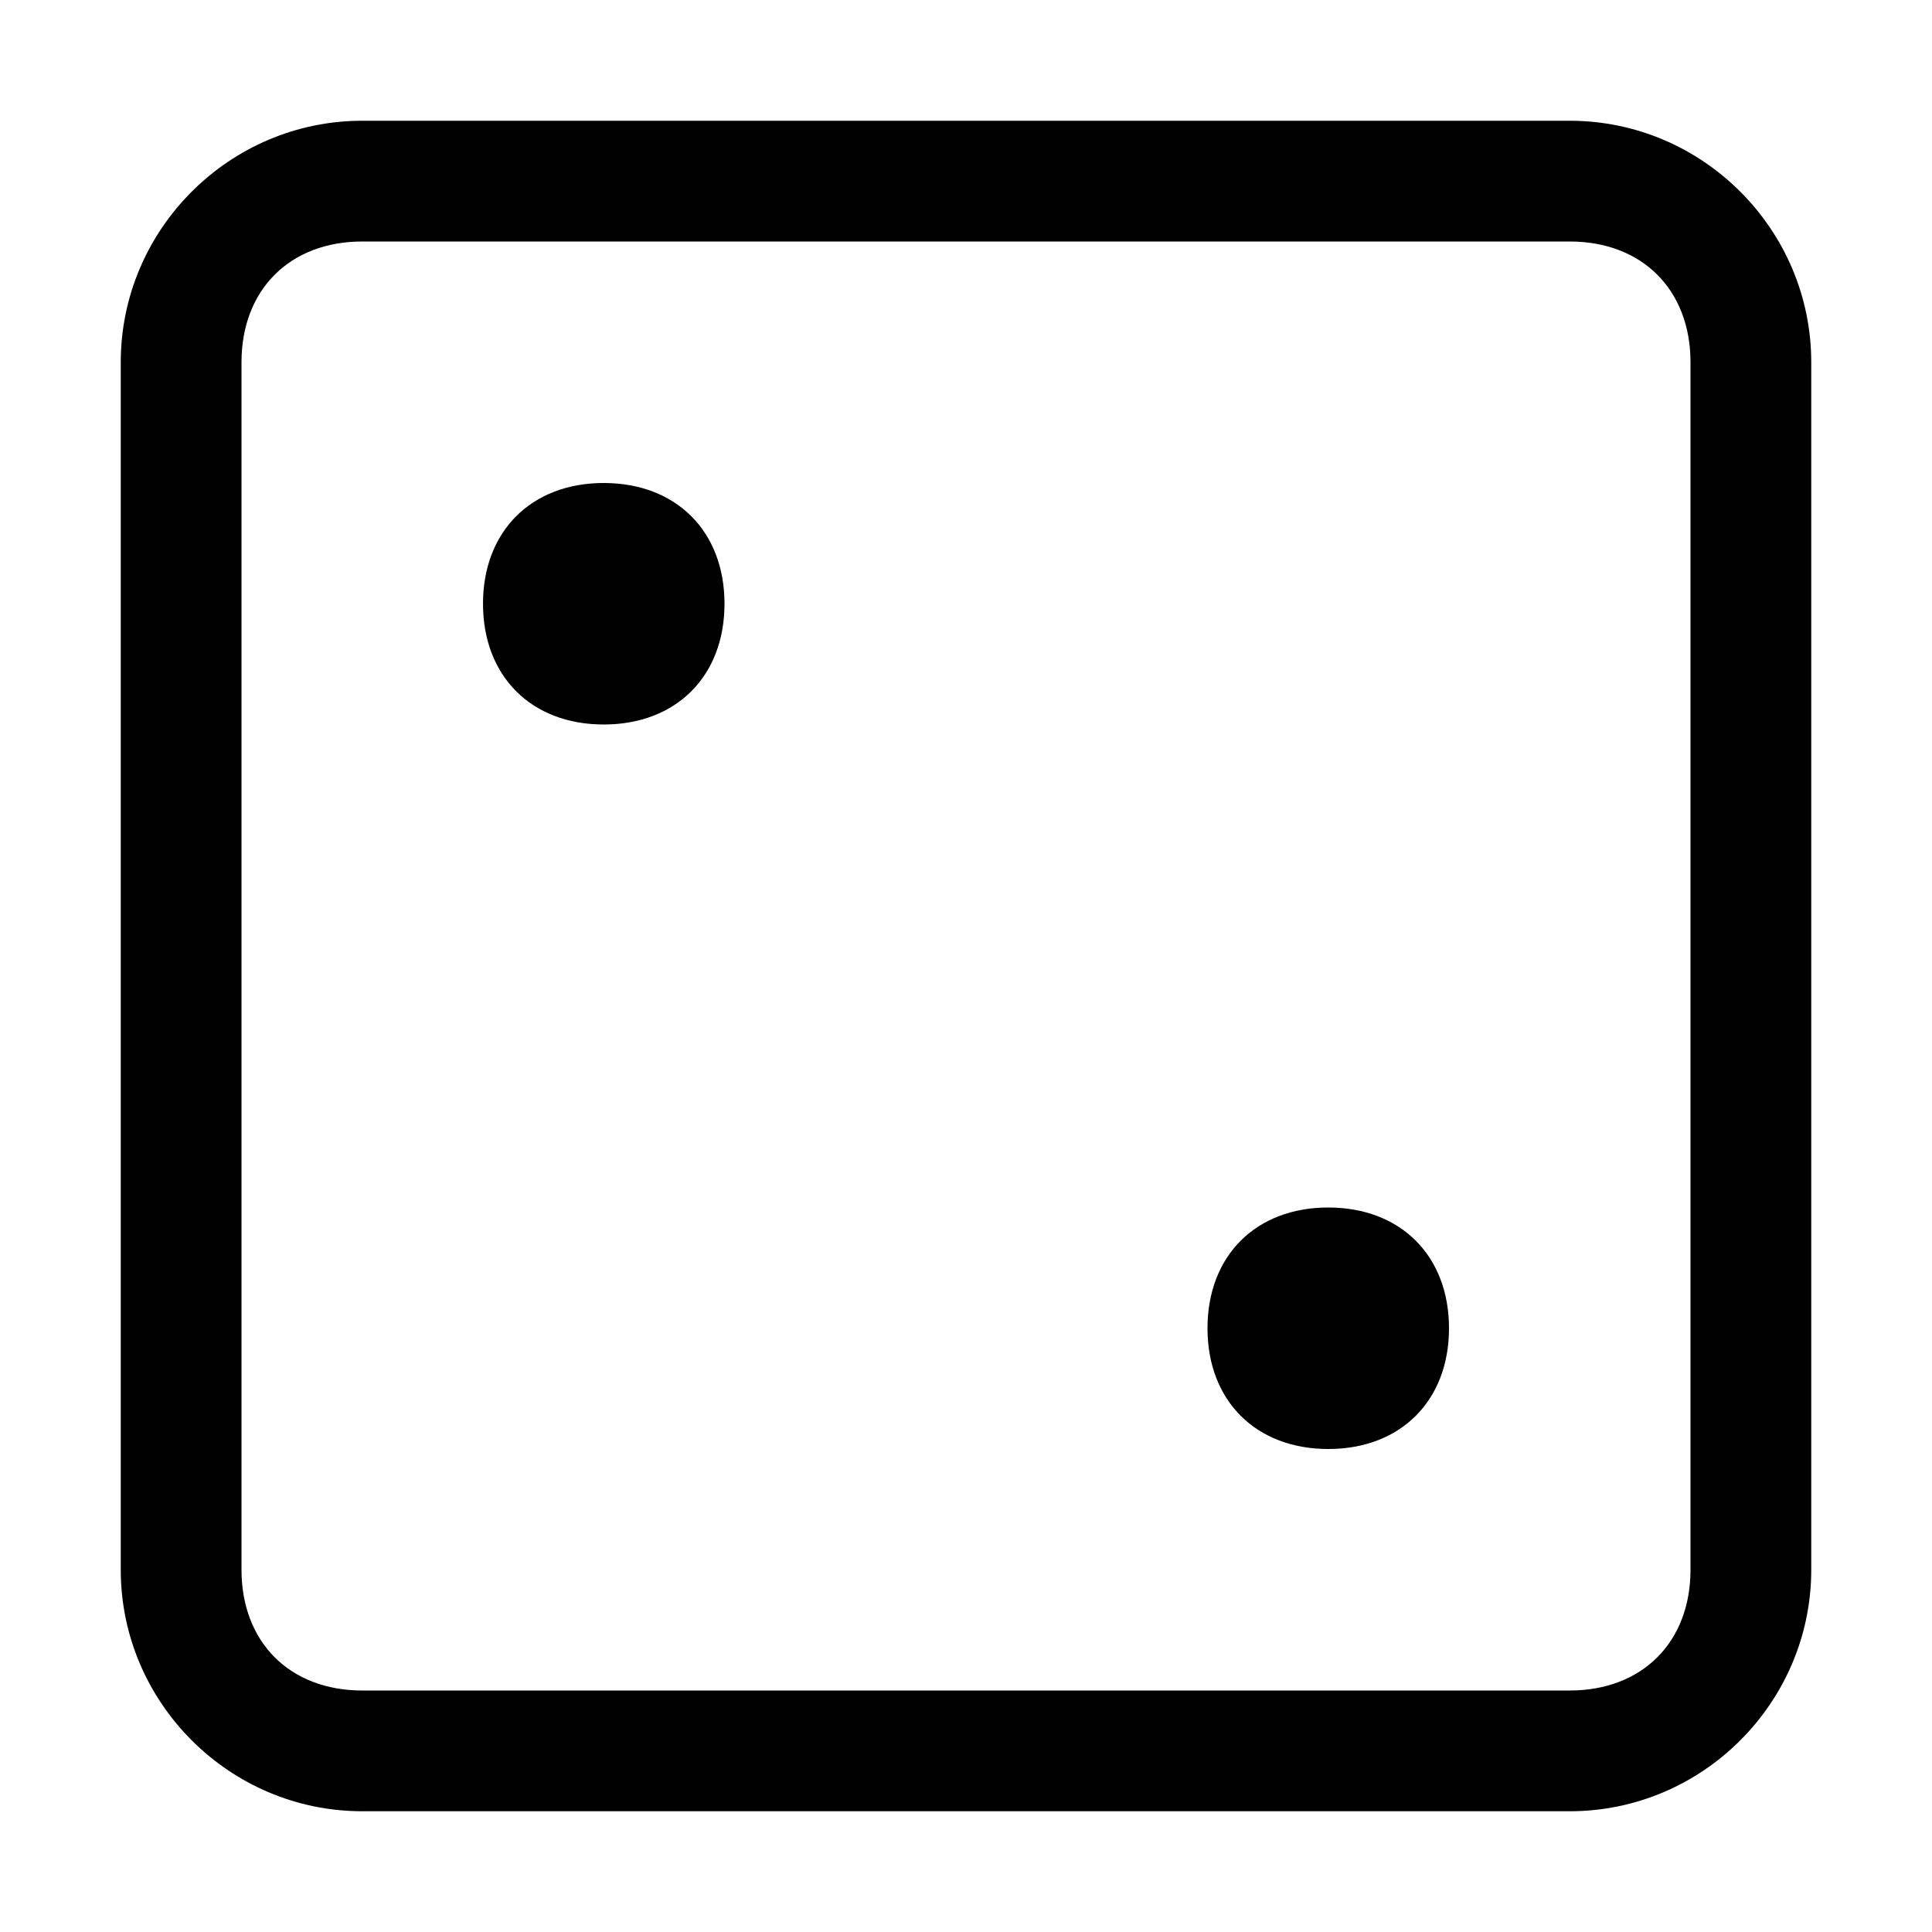
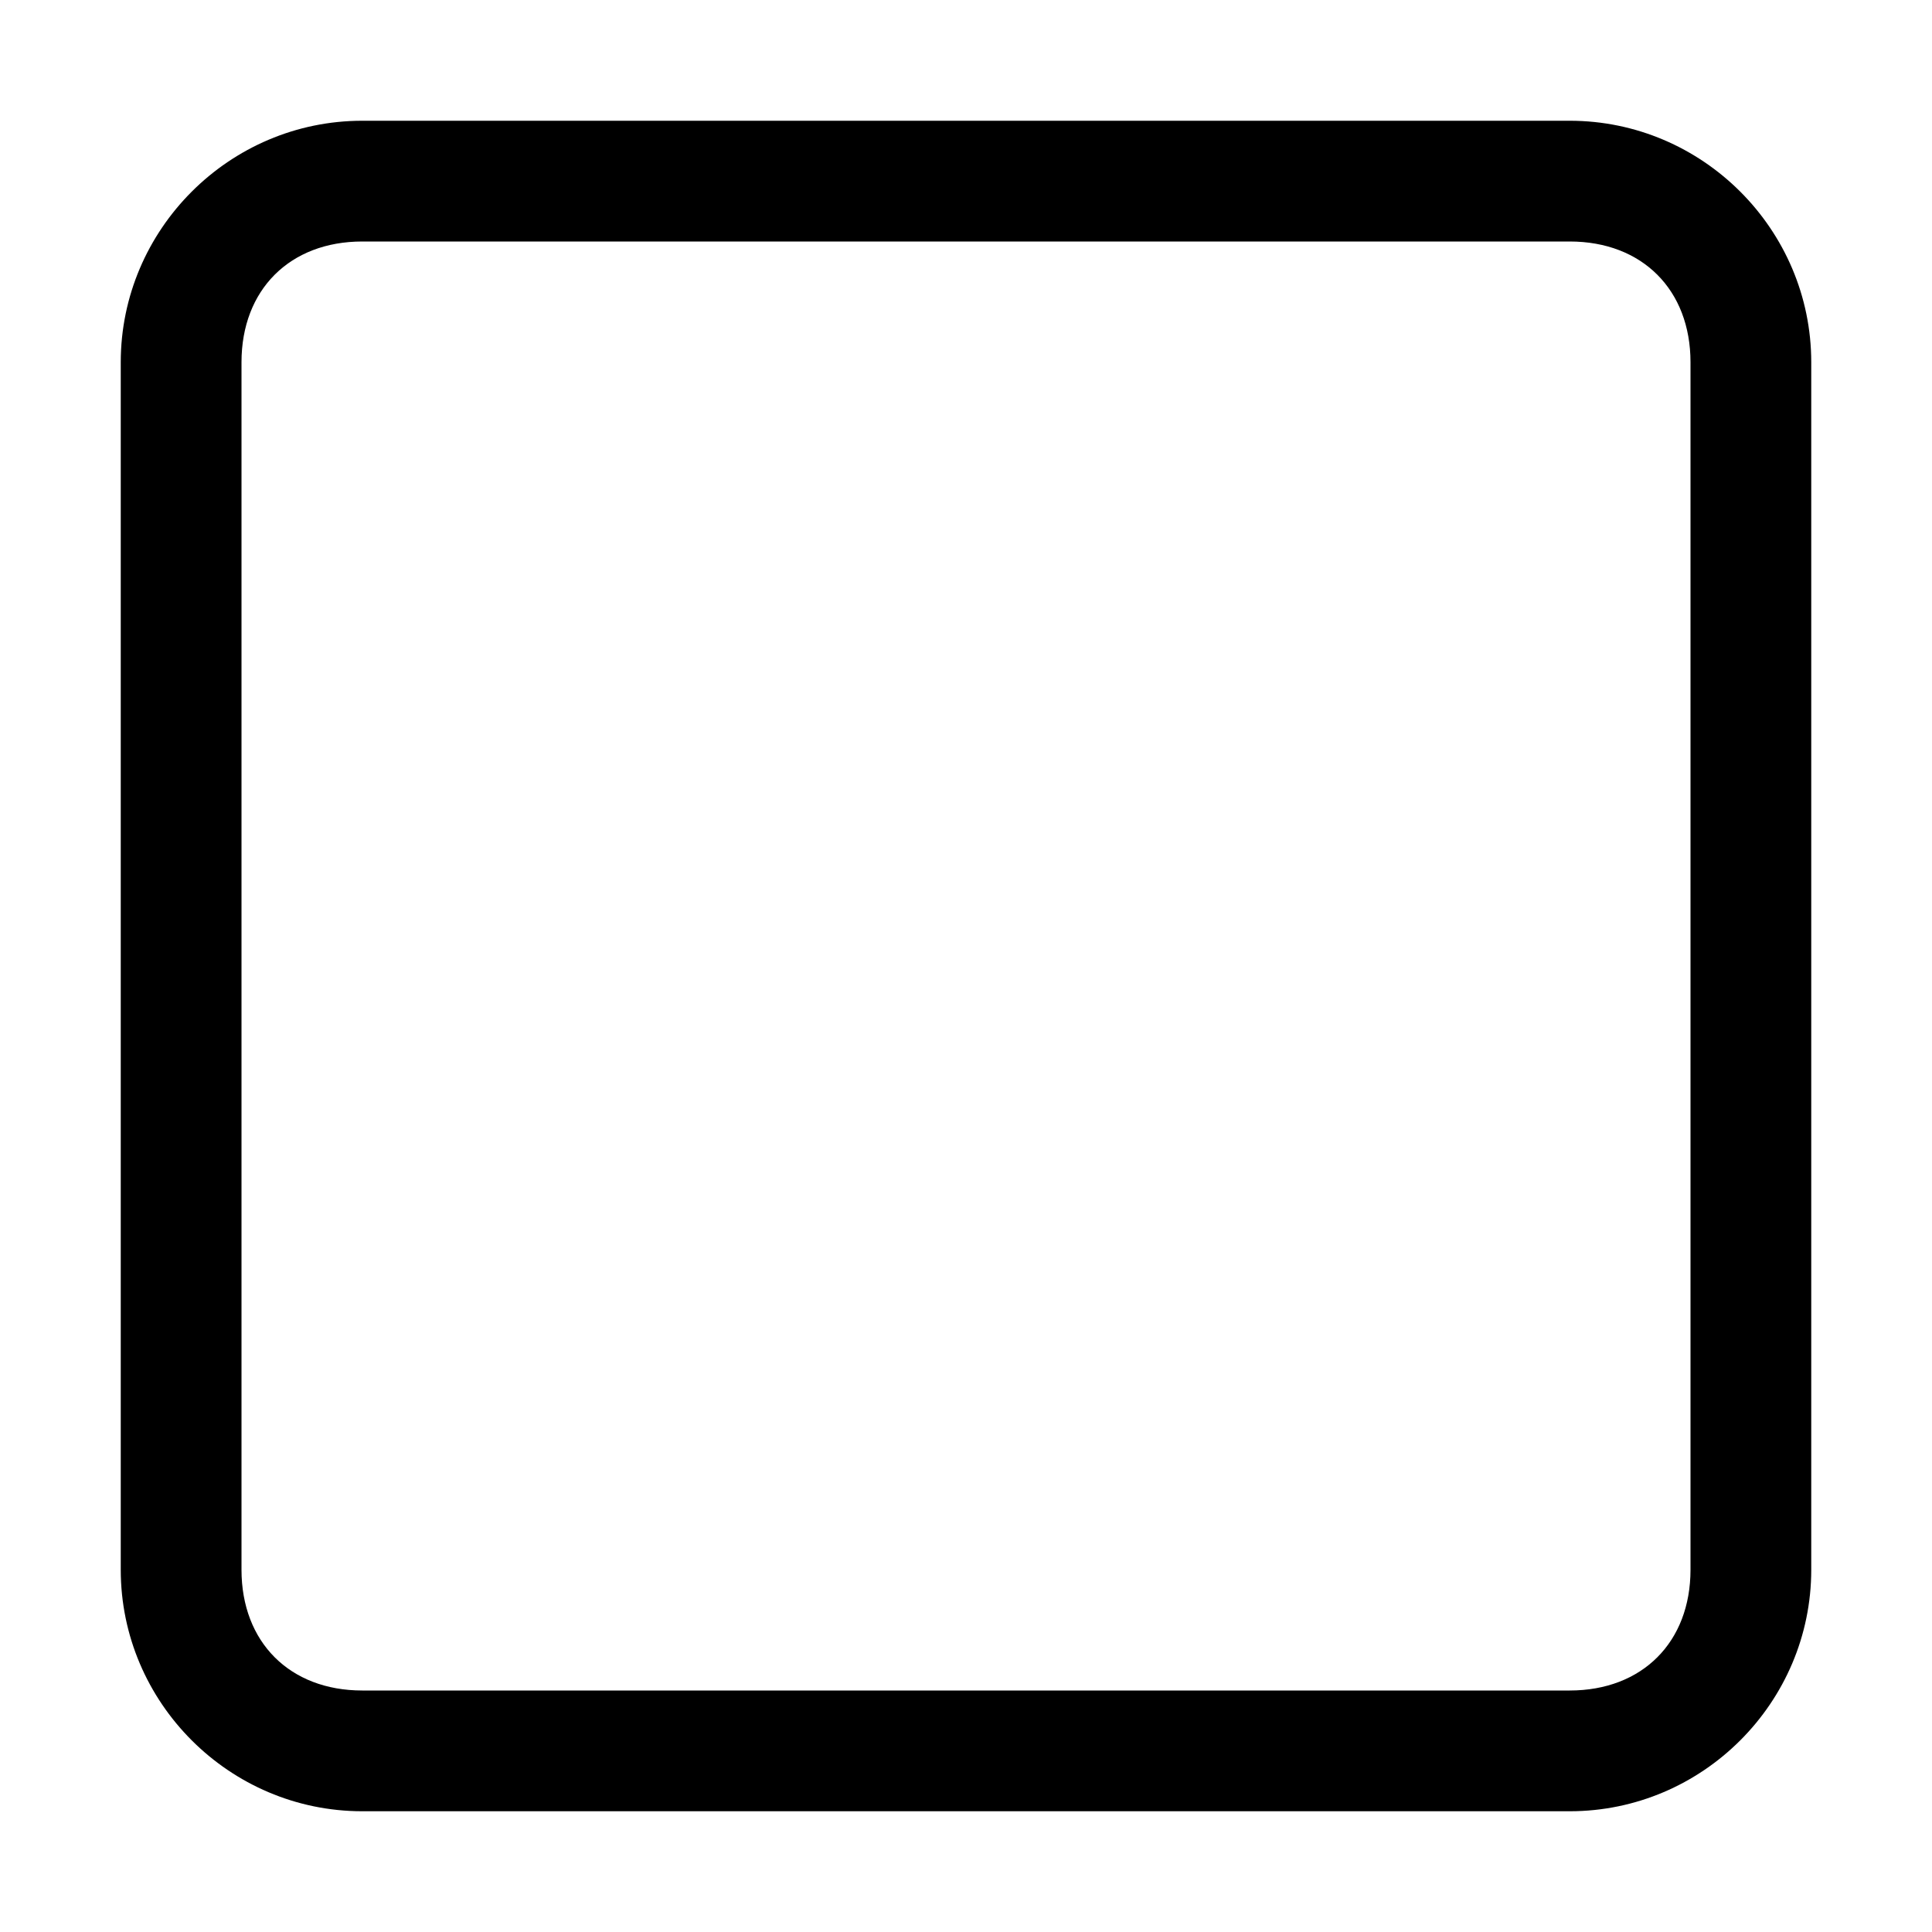
<svg xmlns="http://www.w3.org/2000/svg" viewBox="0 0 16 16">
  <g fill="currentColor">
    <path d="M13 2c.6 0 1 .4 1 1v10c0 .6-.4 1-1 1H3c-.6 0-1-.4-1-1V3c0-.6.4-1 1-1h10m0-1H3c-1.1 0-2 .9-2 2v10c0 1.1.9 2 2 2h10c1.1 0 2-.9 2-2V3c0-1.1-.9-2-2-2z" />
-     <path d="M5 4c-.6 0-1 .4-1 1s.4 1 1 1 1-.4 1-1-.4-1-1-1zM11 10c-.6 0-1 .4-1 1s.4 1 1 1 1-.4 1-1-.4-1-1-1z" />
  </g>
</svg>